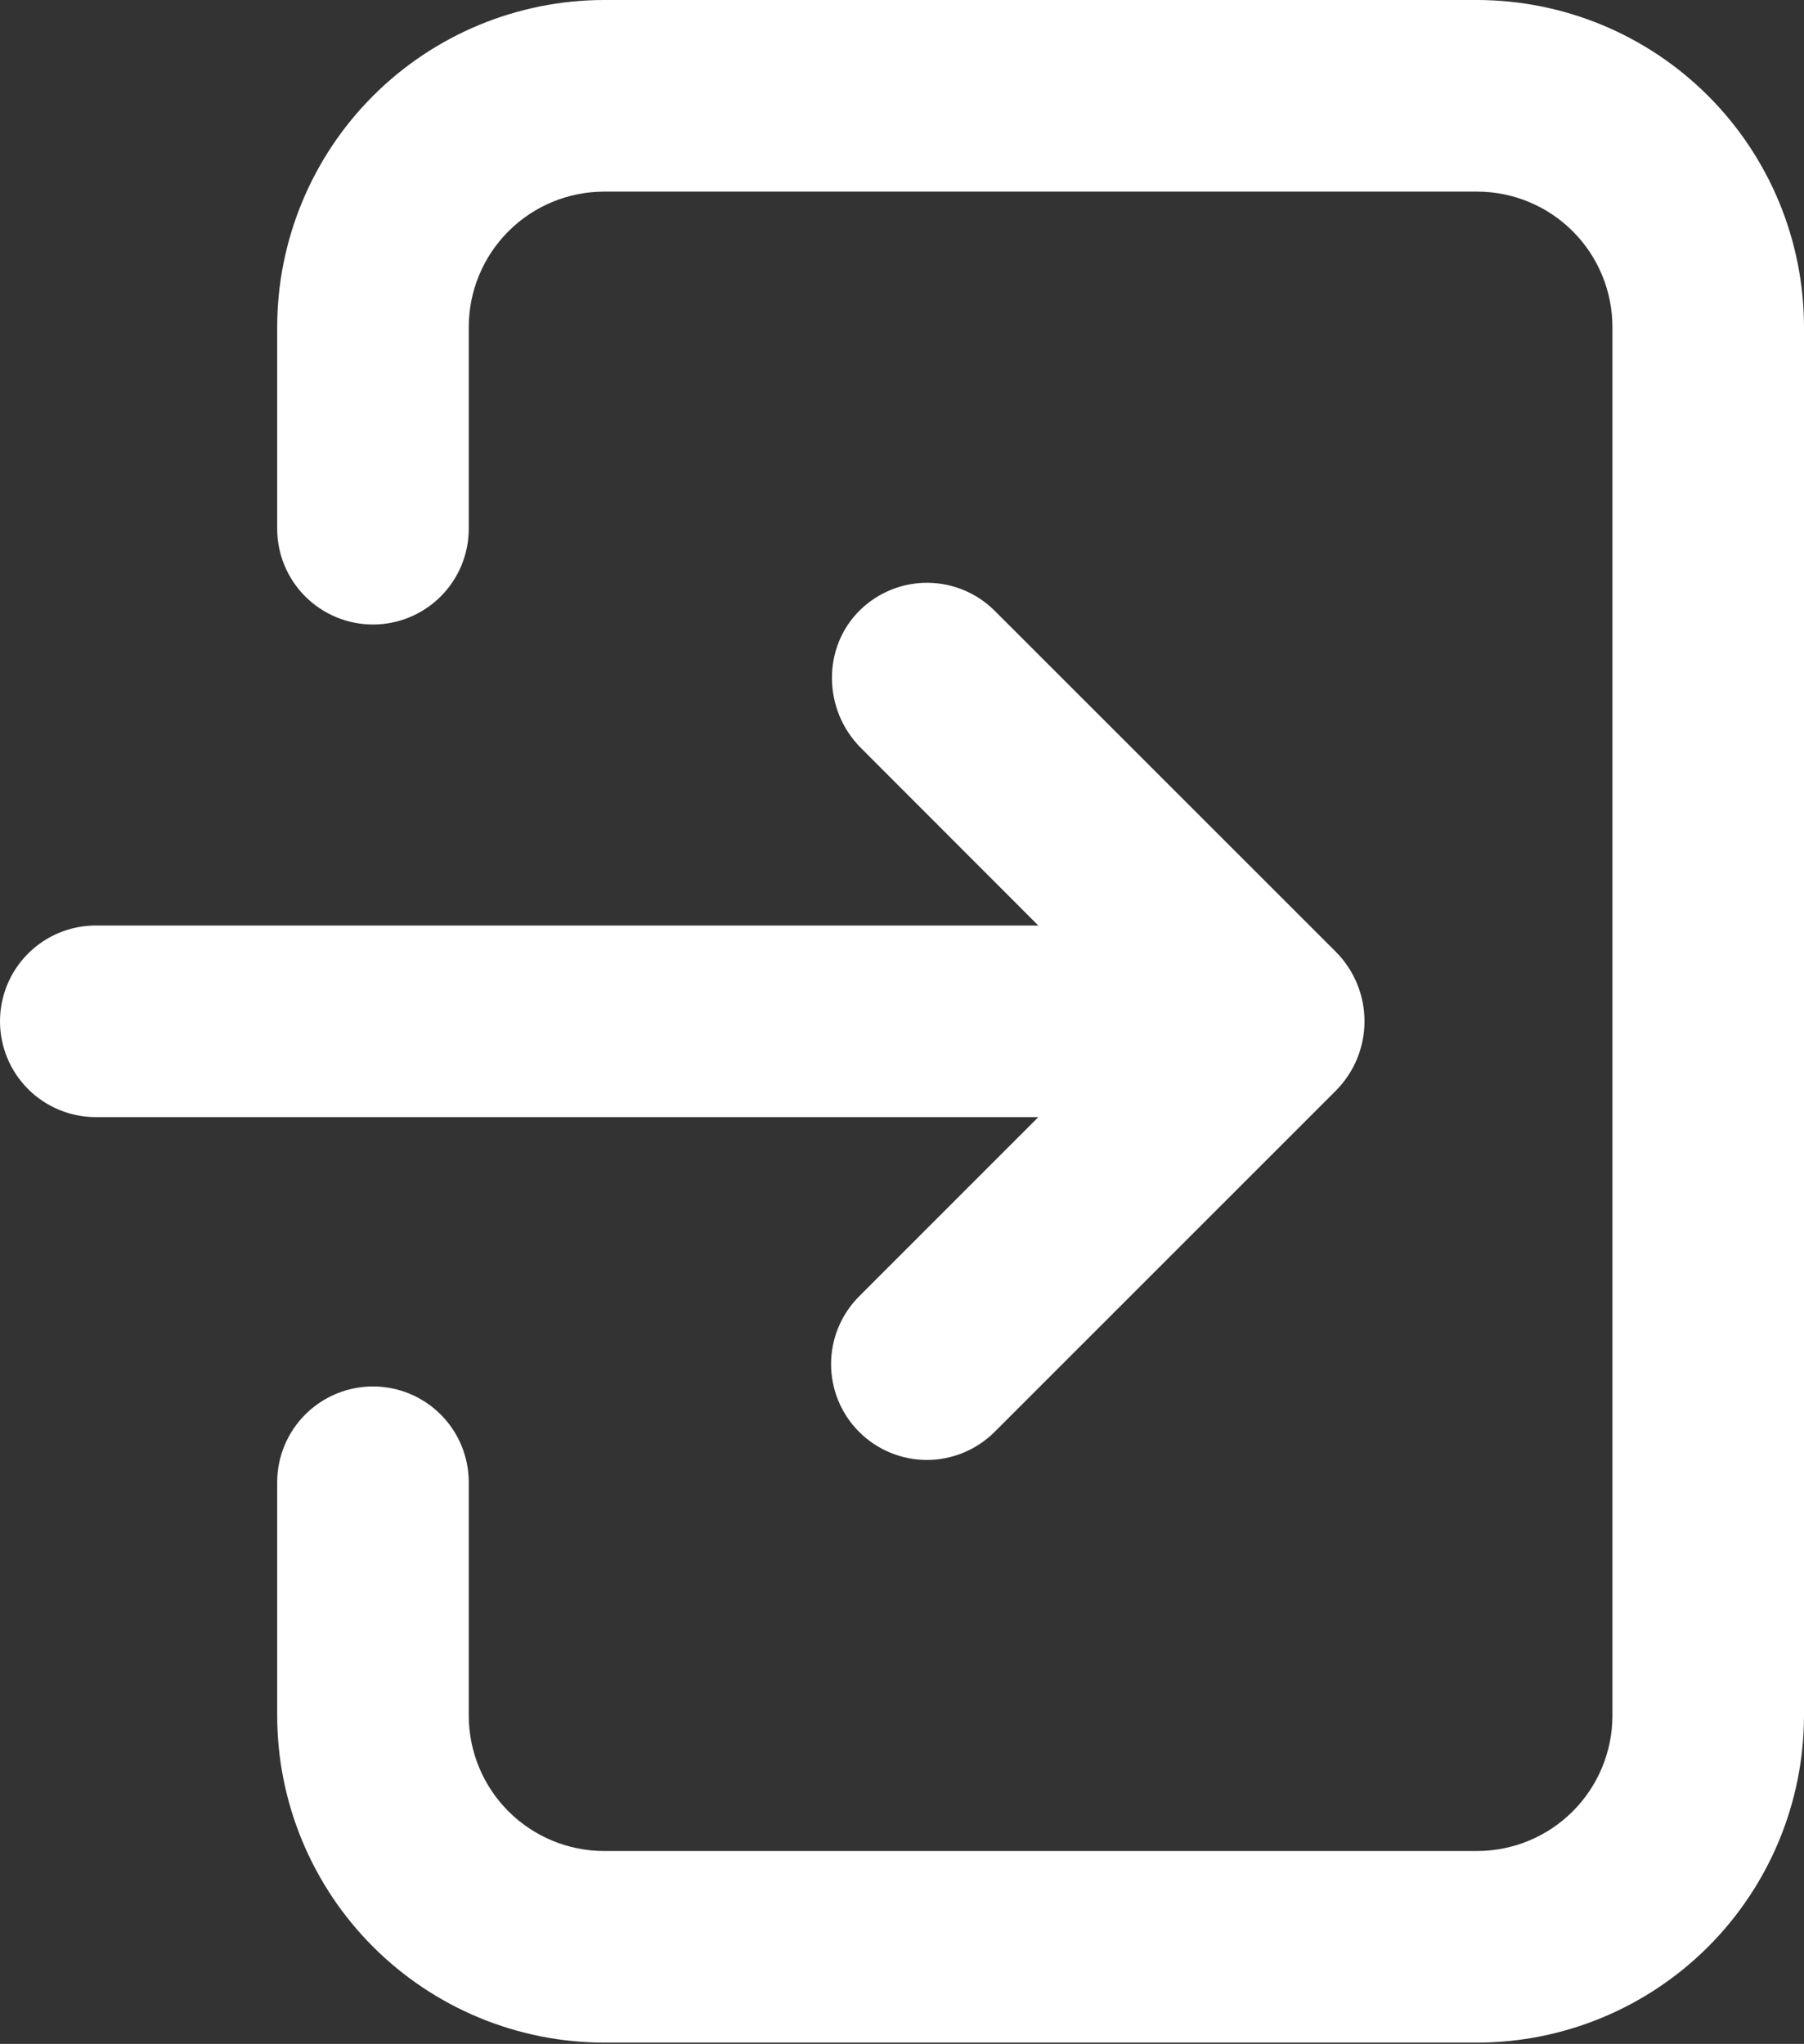
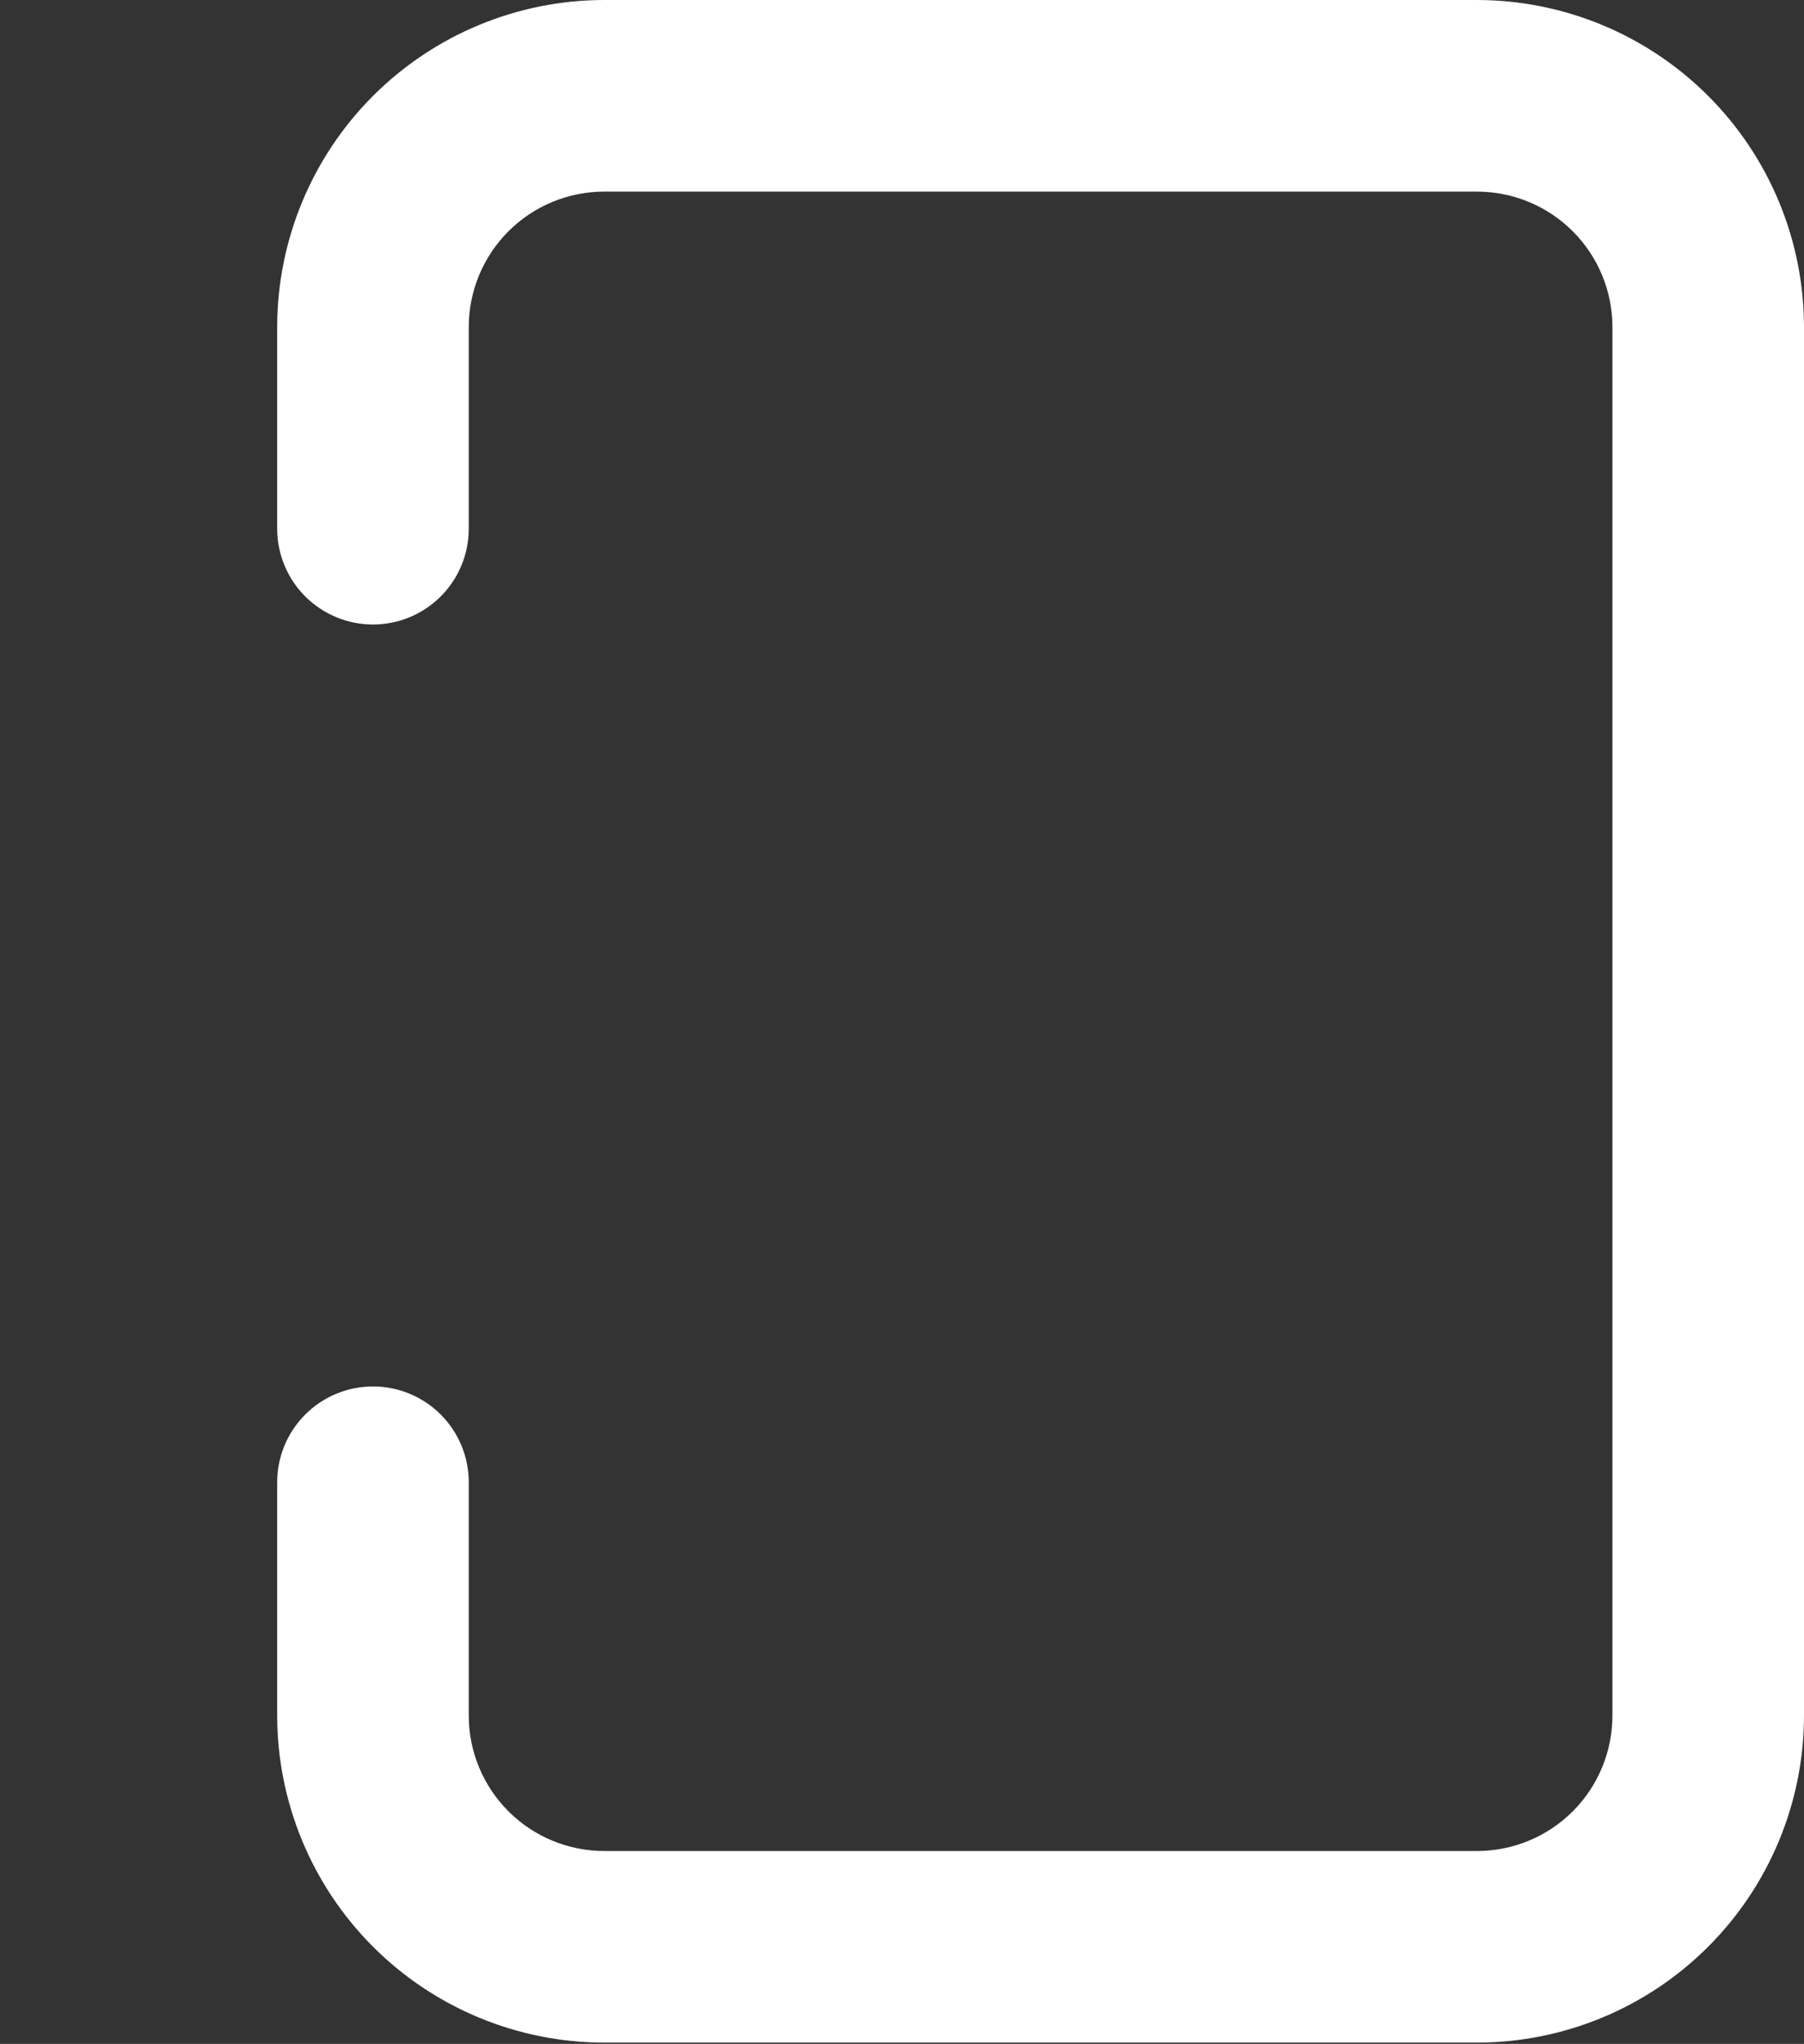
<svg xmlns="http://www.w3.org/2000/svg" width="452" height="512" viewBox="0 0 452 512" fill="none">
  <rect x="0" y="0" width="452" height="512" fill="#333333" stroke="none" />
  <path d="M370.14 0H151.35C129.637 0.026 108.821 8.664 93.467 24.017C78.114 39.371 69.477 60.187 69.45 81.9V132.44C69.45 138.805 71.979 144.91 76.48 149.411C80.98 153.911 87.085 156.44 93.45 156.44C99.815 156.44 105.92 153.911 110.421 149.411C114.921 144.91 117.45 138.805 117.45 132.44V81.9C117.461 72.912 121.036 64.296 127.391 57.941C133.746 51.586 142.362 48.011 151.35 48H370.14C379.121 48.019 387.729 51.597 394.076 57.952C400.423 64.307 403.992 72.918 404 81.9V429.78C403.992 438.767 400.419 447.383 394.066 453.739C387.712 460.094 379.097 463.669 370.11 463.68H151.35C142.362 463.669 133.746 460.094 127.391 453.739C121.036 447.384 117.461 438.768 117.45 429.78V371.31C117.45 364.945 114.921 358.84 110.421 354.339C105.92 349.839 99.815 347.31 93.45 347.31C87.085 347.31 80.98 349.839 76.48 354.339C71.979 358.84 69.45 364.945 69.45 371.31V429.78C69.477 451.493 78.114 472.309 93.467 487.663C108.821 503.016 129.637 511.654 151.35 511.68H370.14C391.846 511.643 412.652 503.001 427.997 487.649C443.342 472.296 451.974 451.486 452 429.78V81.9C451.974 60.194 443.342 39.384 427.997 24.031C412.652 8.679 391.846 0.037 370.14 0Z" fill="white" />
-   <path d="M334.64 238.37L249.24 153.02C244.797 148.575 238.787 146.051 232.502 145.989C226.218 145.927 220.16 148.333 215.63 152.69C205.93 162.02 206.16 177.82 215.68 187.34L260.15 231.84H24C17.635 231.84 11.53 234.369 7.029 238.869C2.529 243.37 0 249.475 0 255.84C0 262.205 2.529 268.31 7.029 272.811C11.53 277.311 17.635 279.84 24 279.84H260.16L215.26 324.74C210.758 329.241 208.228 335.346 208.227 341.711C208.226 348.077 210.754 354.183 215.255 358.685C219.756 363.187 225.861 365.717 232.226 365.718C238.592 365.719 244.698 363.191 249.2 358.69L334.64 273.28C336.935 270.989 338.756 268.269 339.999 265.274C341.241 262.278 341.881 259.068 341.881 255.825C341.881 252.582 341.241 249.372 339.999 246.376C338.756 243.381 336.935 240.661 334.64 238.37Z" fill="white" />
</svg>